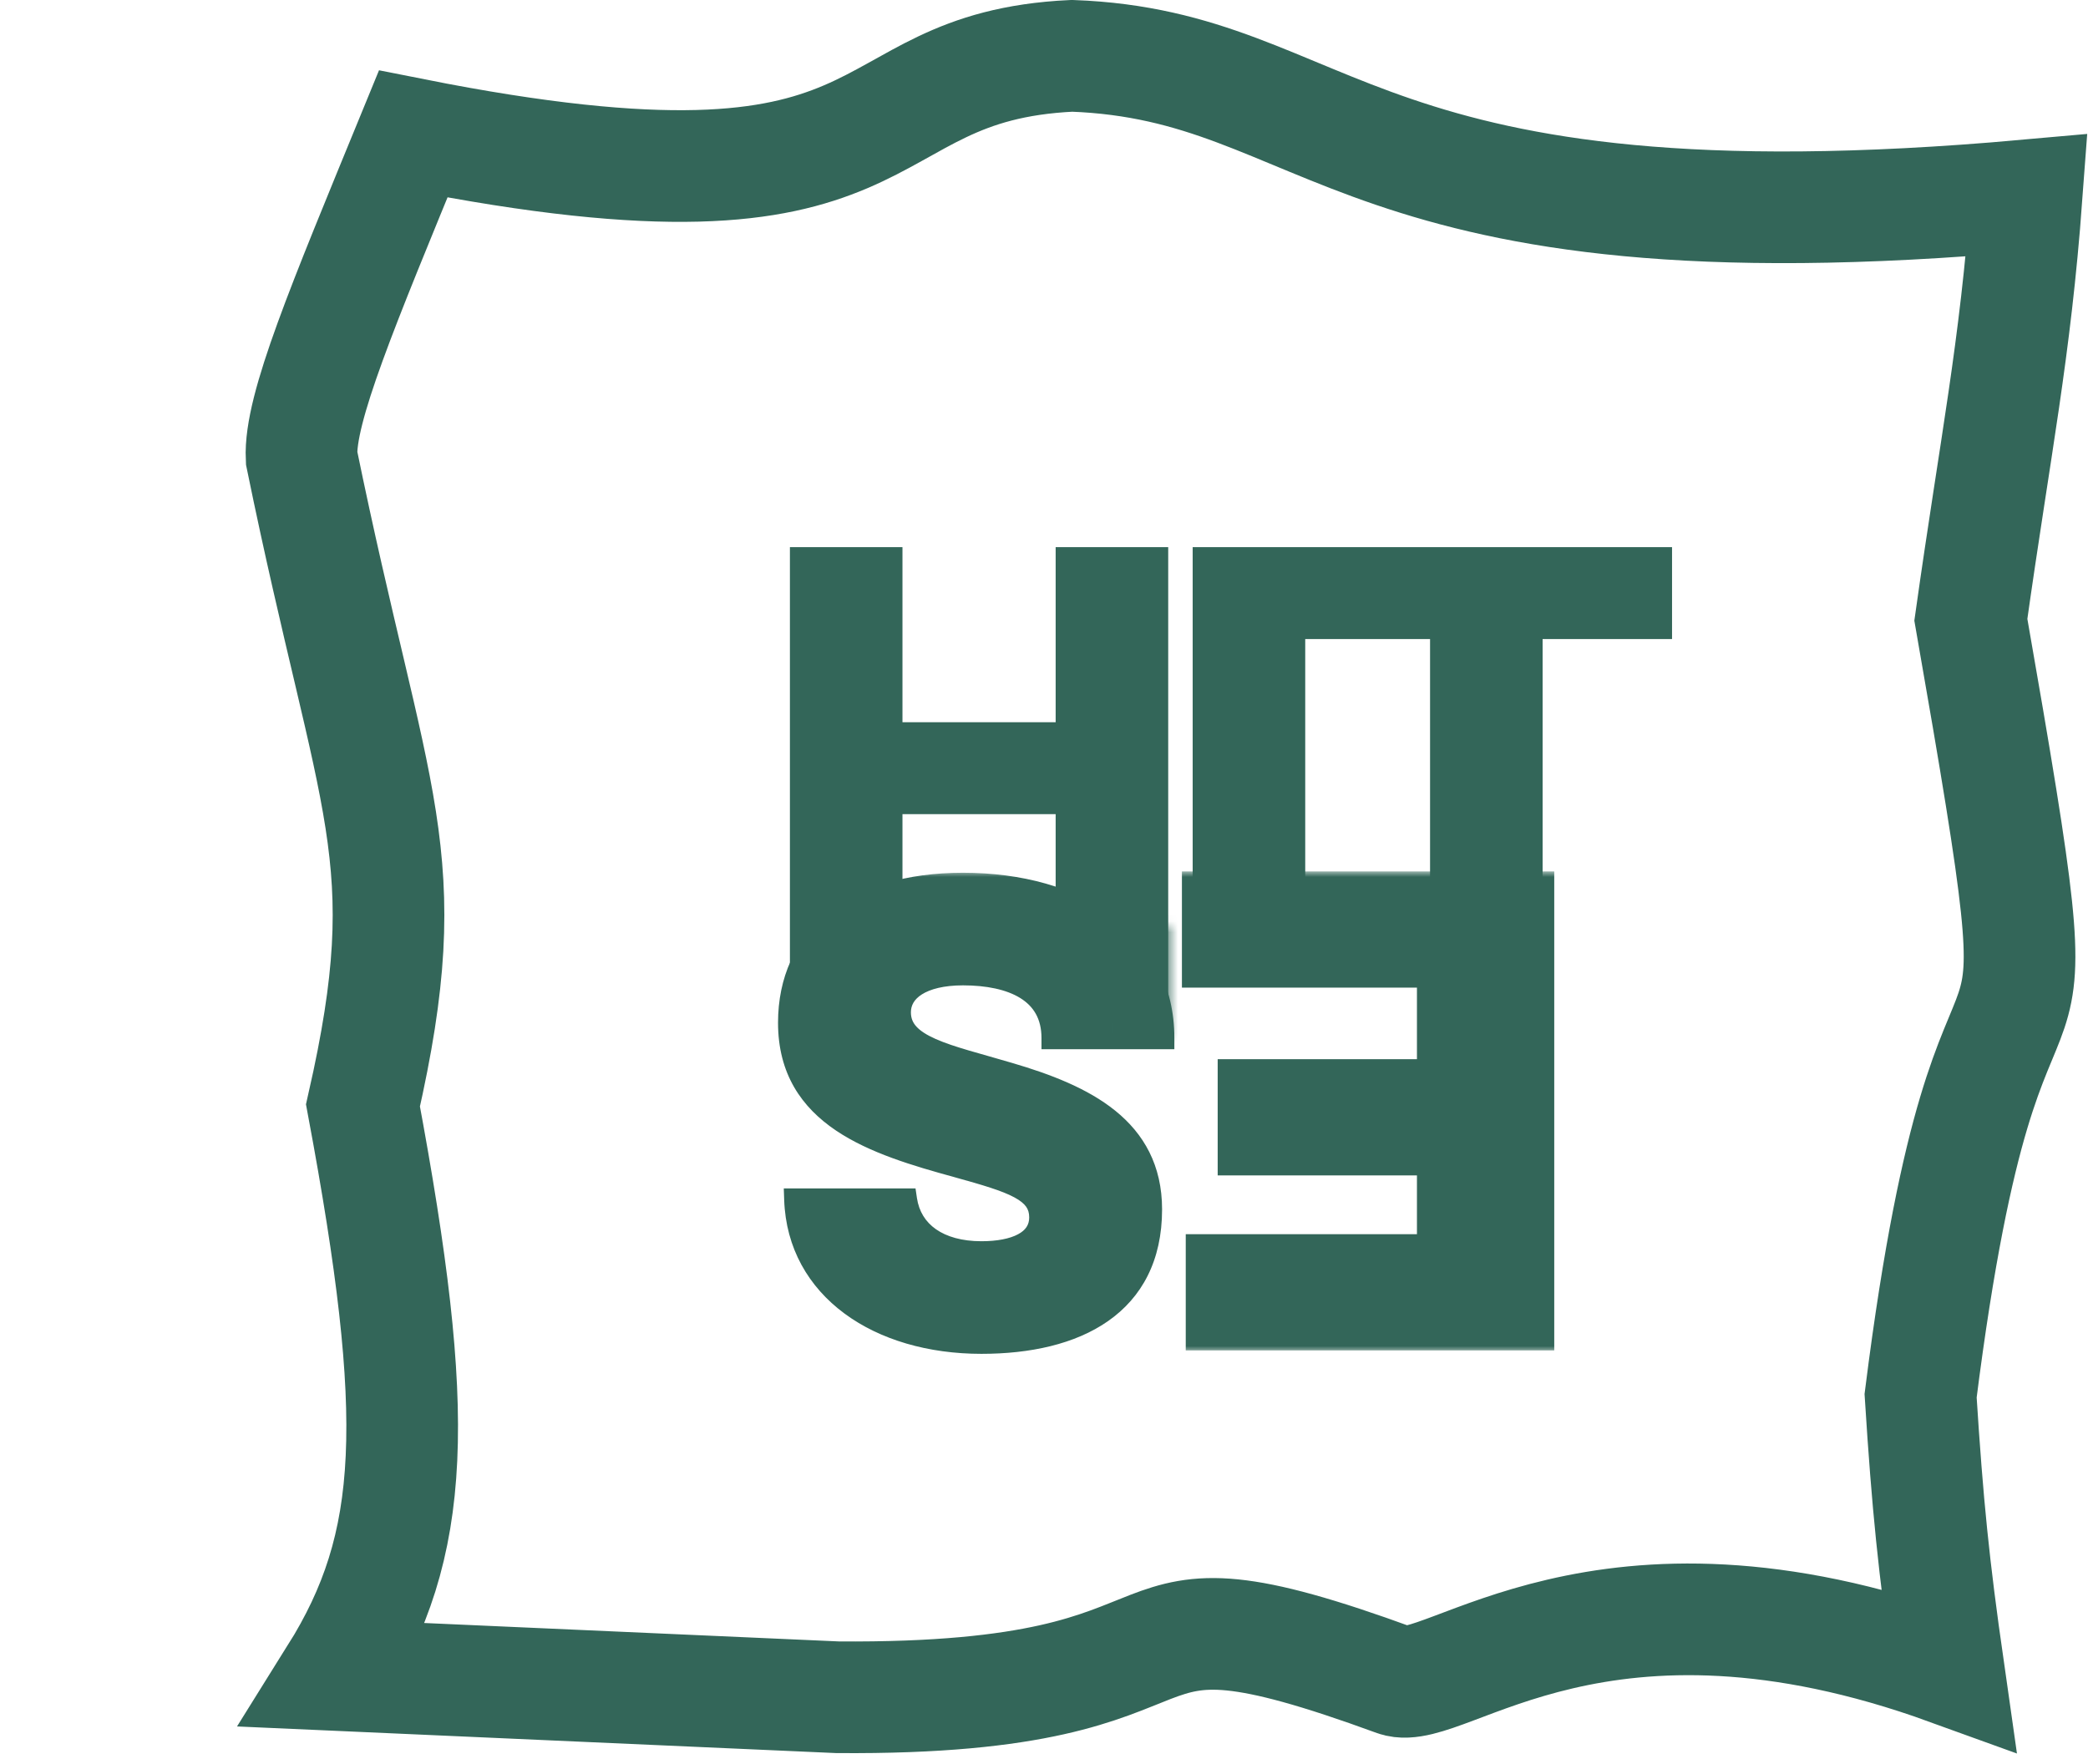
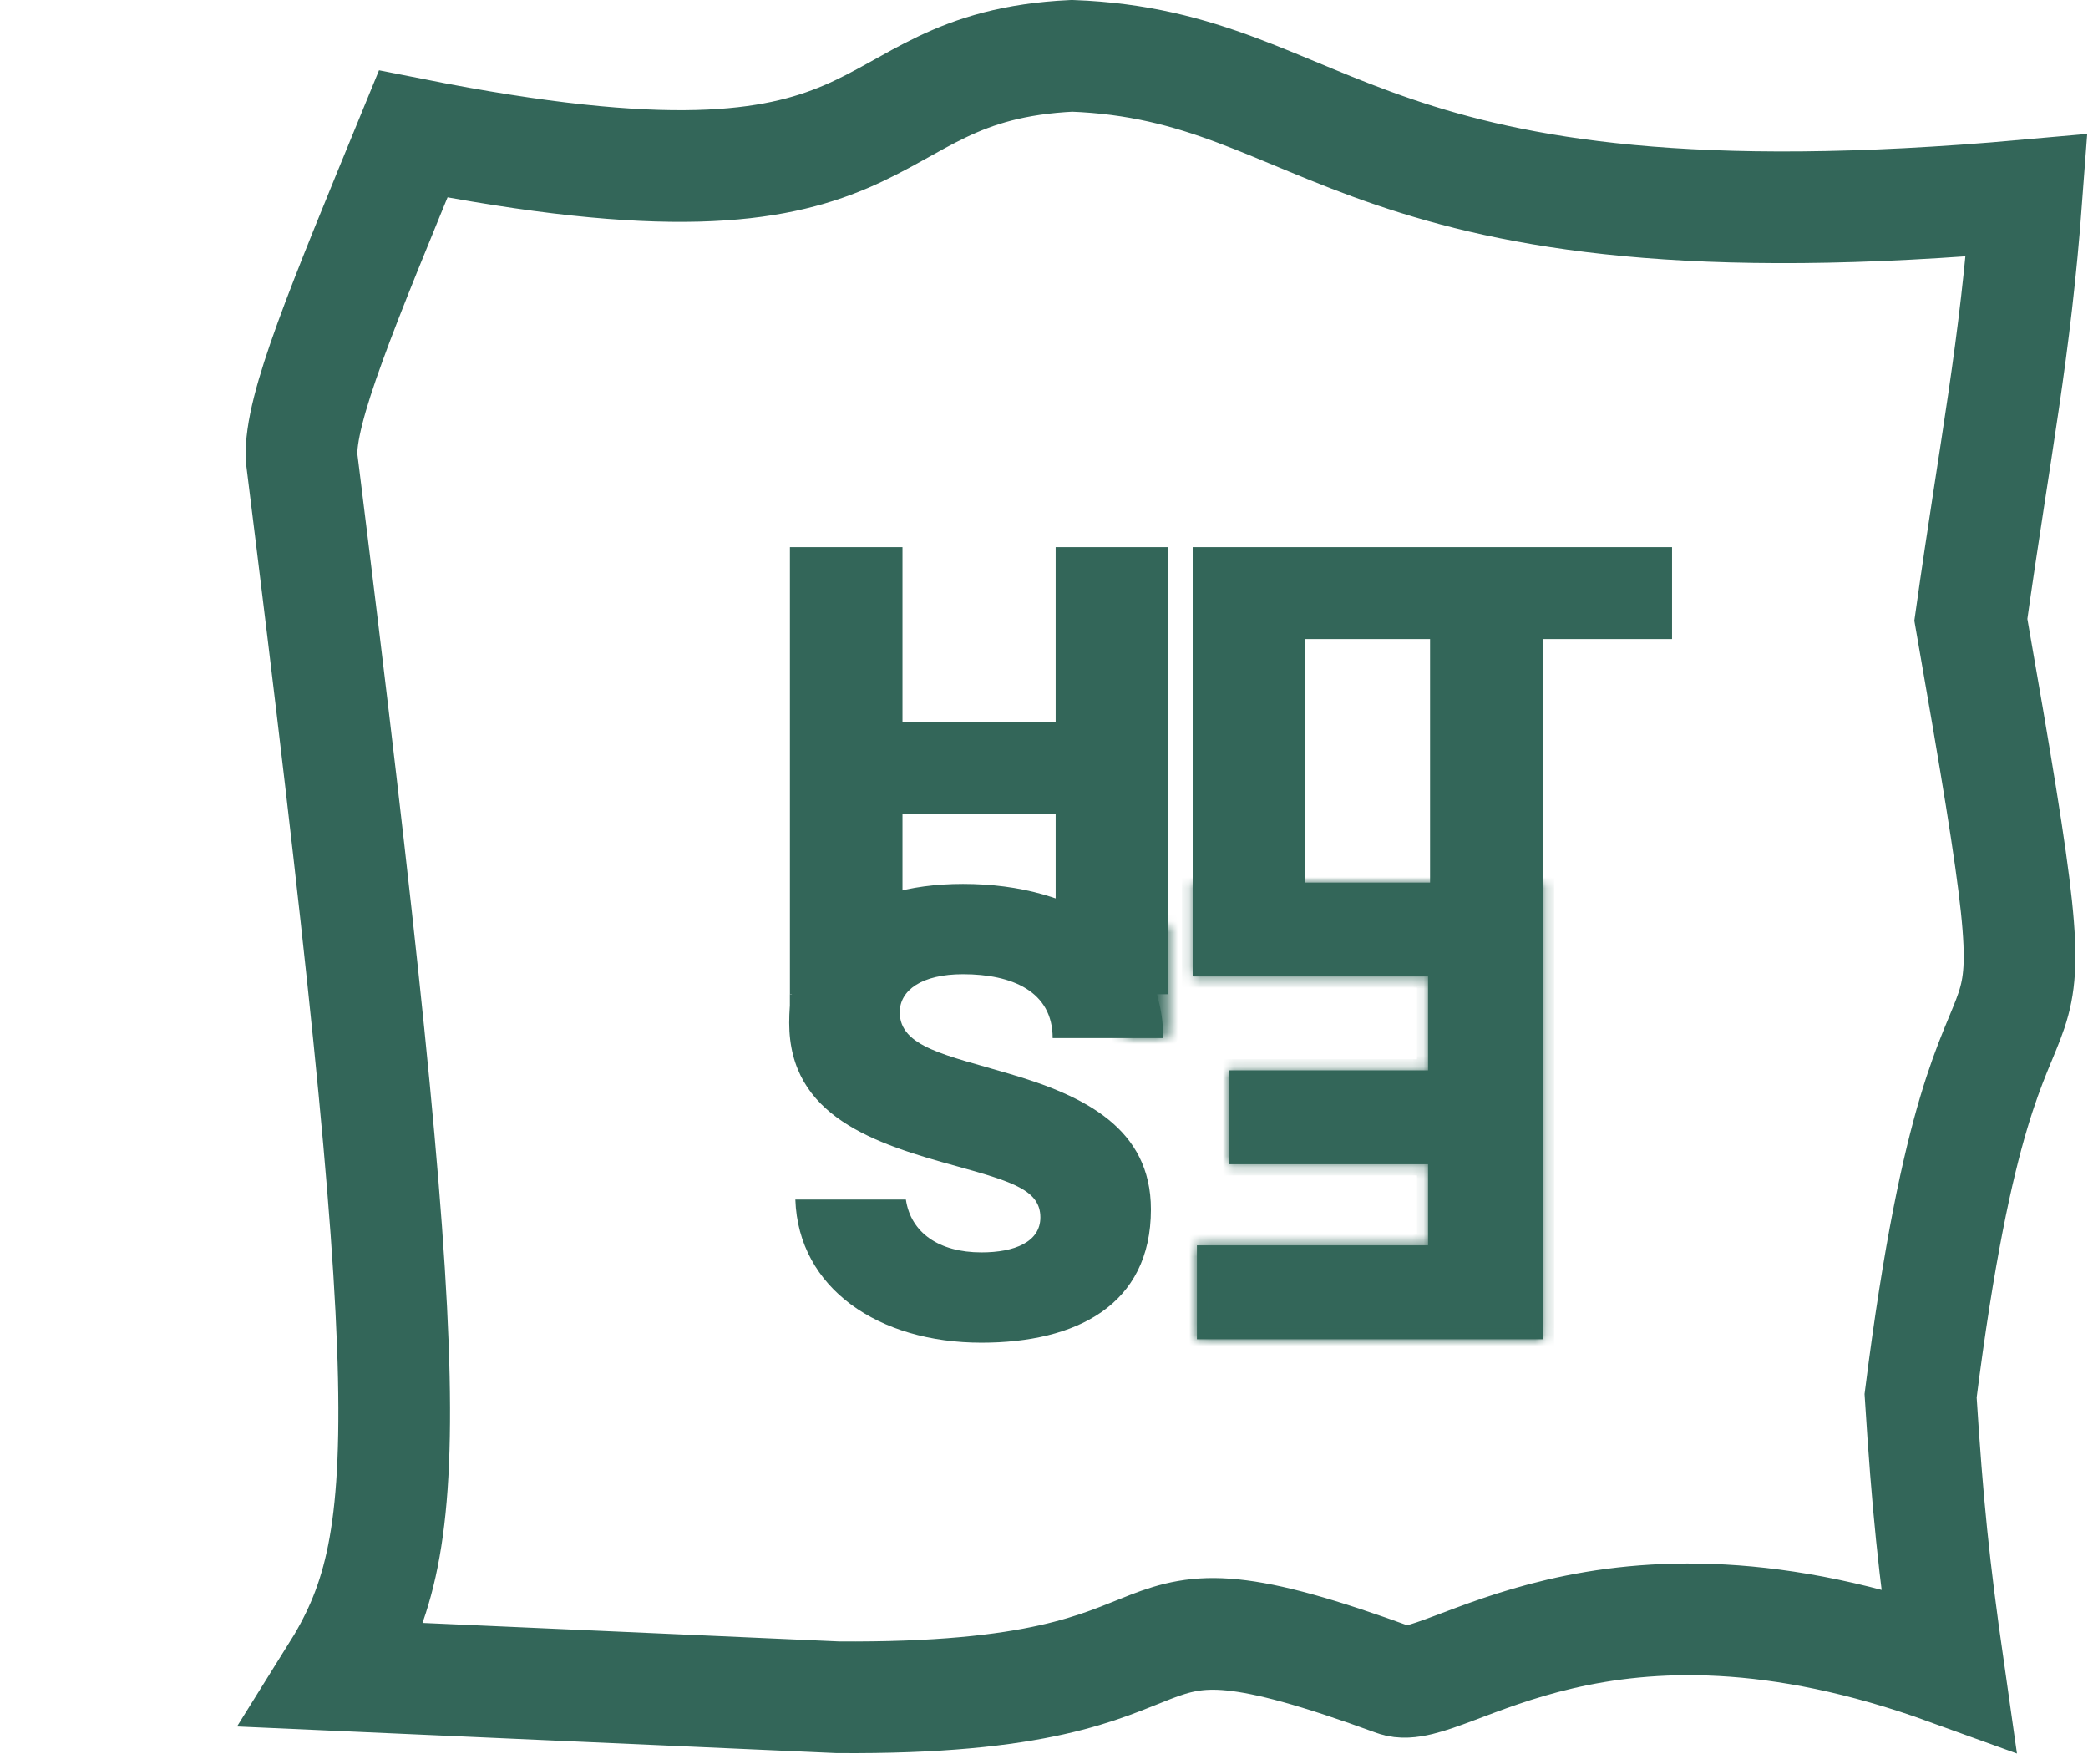
<svg xmlns="http://www.w3.org/2000/svg" width="187" height="158" viewBox="0 0 187 158" fill="none">
  <mask id="path-1-outside-1_141_2" maskUnits="userSpaceOnUse" x="105" y="78.04" width="35" height="43" fill="black">
-     <rect fill="white" x="105" y="78.04" width="35" height="43" />
    <path d="M127.901 104.265L110.055 104.265V95.857H127.901V87.448H106.852V79.04H138.197L138.197 119.938L107.195 119.938V111.53L127.901 111.53L127.901 104.265Z" />
  </mask>
  <path d="M127.901 104.265L110.055 104.265V95.857H127.901V87.448H106.852V79.04H138.197L138.197 119.938L107.195 119.938V111.53L127.901 111.53L127.901 104.265Z" fill="#336659" />
  <path d="M127.901 104.265H128.901V103.265H127.901V104.265ZM110.055 104.265H109.055V105.265H110.055V104.265ZM110.055 95.857V94.857H109.055V95.857H110.055ZM127.901 95.857V96.857H128.901V95.857H127.901ZM127.901 87.448H128.901V86.448H127.901V87.448ZM106.852 87.448H105.852V88.448H106.852V87.448ZM106.852 79.04V78.04H105.852V79.04H106.852ZM138.197 79.04H139.197V78.04H138.197V79.04ZM138.197 119.938V120.938H139.197V119.938H138.197ZM107.195 119.938H106.195V120.938H107.195V119.938ZM107.195 111.53V110.53H106.195V111.53H107.195ZM127.901 111.53V112.53H128.901V111.53H127.901ZM127.901 104.265V103.265L110.055 103.265V104.265V105.265L127.901 105.265V104.265ZM110.055 104.265H111.055V95.857H110.055H109.055V104.265H110.055ZM110.055 95.857V96.857H127.901V95.857V94.857H110.055V95.857ZM127.901 95.857H128.901V87.448H127.901H126.901V95.857H127.901ZM127.901 87.448V86.448H106.852V87.448V88.448H127.901V87.448ZM106.852 87.448H107.852V79.04H106.852H105.852V87.448H106.852ZM106.852 79.04V80.04H138.197V79.04V78.04H106.852V79.04ZM138.197 79.04H137.197L137.197 119.938H138.197H139.197L139.197 79.04H138.197ZM138.197 119.938V118.938L107.195 118.938V119.938V120.938L138.197 120.938V119.938ZM107.195 119.938H108.195V111.53H107.195H106.195V119.938H107.195ZM107.195 111.53V112.53L127.901 112.53V111.53V110.53L107.195 110.53V111.53ZM127.901 111.53H128.901V104.265H127.901H126.901L126.901 111.53H127.901Z" fill="#336659" mask="url(#path-1-outside-1_141_2)" />
  <mask id="path-3-outside-2_141_2" maskUnits="userSpaceOnUse" x="69" y="78.04" width="37" height="44" fill="black">
-     <rect fill="white" x="69" y="78.04" width="37" height="44" />
-     <path d="M85.75 104.46C78.325 102.425 70.68 100.005 70.68 91.59C70.68 84.055 76.4 79.16 86.245 79.16C96.475 79.16 104.175 84.22 104.175 92.965H94.275C94.275 88.785 90.645 87.245 86.245 87.245C82.56 87.245 80.58 88.675 80.58 90.655C80.58 93.79 84.815 94.505 90.37 96.155C97.135 98.135 103.075 101.05 103.075 108.31C103.075 116.89 96.365 120.245 87.895 120.245C78.71 120.245 71.505 115.405 71.23 107.43L81.13 107.43C81.57 110.4 84.1 112.16 87.895 112.16C90.865 112.16 93.175 111.225 93.175 109.025C93.175 106.605 90.7 105.835 85.75 104.46Z" />
-   </mask>
+     </mask>
  <path d="M85.75 104.46C78.325 102.425 70.68 100.005 70.68 91.59C70.68 84.055 76.4 79.16 86.245 79.16C96.475 79.16 104.175 84.22 104.175 92.965H94.275C94.275 88.785 90.645 87.245 86.245 87.245C82.56 87.245 80.58 88.675 80.58 90.655C80.58 93.79 84.815 94.505 90.37 96.155C97.135 98.135 103.075 101.05 103.075 108.31C103.075 116.89 96.365 120.245 87.895 120.245C78.71 120.245 71.505 115.405 71.23 107.43L81.13 107.43C81.57 110.4 84.1 112.16 87.895 112.16C90.865 112.16 93.175 111.225 93.175 109.025C93.175 106.605 90.7 105.835 85.75 104.46Z" fill="#336659" />
  <path d="M85.75 104.46L86.018 103.497L86.014 103.496L85.75 104.46ZM104.175 92.965V93.965H105.175V92.965H104.175ZM94.275 92.965H93.275V93.965H94.275V92.965ZM90.37 96.155L90.085 97.114L90.089 97.115L90.37 96.155ZM71.23 107.43V106.43H70.195L70.231 107.465L71.23 107.43ZM81.13 107.43L82.119 107.283L81.993 106.43H81.13V107.43ZM85.75 104.46L86.014 103.496C82.279 102.472 78.671 101.393 75.989 99.588C73.381 97.832 71.68 95.414 71.68 91.59H70.68H69.68C69.68 96.181 71.801 99.18 74.872 101.247C77.869 103.264 81.796 104.413 85.486 105.424L85.75 104.46ZM70.68 91.59H71.68C71.68 88.097 72.994 85.285 75.402 83.325C77.833 81.346 81.477 80.16 86.245 80.16V79.16V78.16C81.168 78.16 77.029 79.422 74.139 81.774C71.226 84.145 69.68 87.548 69.68 91.59H70.68ZM86.245 79.16V80.16C91.209 80.16 95.466 81.389 98.454 83.588C101.412 85.766 103.175 88.924 103.175 92.965H104.175H105.175C105.175 88.261 103.088 84.516 99.639 81.978C96.219 79.461 91.511 78.16 86.245 78.16V79.16ZM104.175 92.965V91.965H94.275V92.965V93.965H104.175V92.965ZM94.275 92.965H95.275C95.275 90.526 94.186 88.777 92.439 87.689C90.756 86.641 88.535 86.245 86.245 86.245V87.245V88.245C88.355 88.245 90.149 88.619 91.381 89.386C92.549 90.113 93.275 91.224 93.275 92.965H94.275ZM86.245 87.245V86.245C84.292 86.245 82.667 86.621 81.496 87.363C80.29 88.126 79.58 89.279 79.58 90.655H80.58H81.58C81.58 90.052 81.861 89.499 82.566 89.052C83.306 88.584 84.513 88.245 86.245 88.245V87.245ZM80.58 90.655H79.58C79.58 91.695 79.942 92.565 80.588 93.277C81.206 93.959 82.054 94.463 82.987 94.876C84.818 95.688 87.394 96.314 90.085 97.114L90.37 96.155L90.655 95.196C87.791 94.346 85.472 93.79 83.797 93.048C82.977 92.684 82.418 92.318 82.069 91.933C81.747 91.578 81.58 91.183 81.58 90.655H80.58ZM90.37 96.155L90.089 97.115C93.447 98.097 96.462 99.277 98.631 101.03C100.748 102.741 102.075 105.008 102.075 108.31H103.075H104.075C104.075 104.352 102.432 101.531 99.888 99.475C97.396 97.46 94.058 96.193 90.651 95.195L90.37 96.155ZM103.075 108.31H102.075C102.075 112.298 100.537 114.965 98.089 116.675C95.585 118.424 92.022 119.245 87.895 119.245V120.245V121.245C92.238 121.245 96.265 120.389 99.234 118.315C102.258 116.203 104.075 112.902 104.075 108.31H103.075ZM87.895 120.245V119.245C83.468 119.245 79.592 118.078 76.816 116.024C74.06 113.986 72.356 111.057 72.229 107.396L71.23 107.43L70.231 107.465C70.379 111.778 72.415 115.257 75.627 117.632C78.818 119.993 83.137 121.245 87.895 121.245V120.245ZM71.23 107.43V108.43L81.13 108.43V107.43V106.43L71.23 106.43V107.43ZM81.13 107.43L80.141 107.577C80.4 109.33 81.291 110.758 82.682 111.729C84.054 112.687 85.851 113.16 87.895 113.16V112.16V111.16C86.144 111.16 84.779 110.753 83.827 110.089C82.894 109.437 82.299 108.5 82.119 107.283L81.13 107.43ZM87.895 112.16V113.16C89.459 113.16 90.967 112.918 92.121 112.299C93.33 111.651 94.175 110.562 94.175 109.025H93.175H92.175C92.175 109.688 91.865 110.167 91.176 110.536C90.433 110.935 89.301 111.16 87.895 111.16V112.16ZM93.175 109.025H94.175C94.175 108.234 93.968 107.524 93.525 106.904C93.096 106.301 92.49 105.846 91.793 105.47C90.435 104.738 88.453 104.173 86.018 103.497L85.75 104.46L85.482 105.424C87.997 106.122 89.728 106.629 90.844 107.231C91.385 107.523 91.707 107.799 91.897 108.065C92.073 108.312 92.175 108.606 92.175 109.025H93.175Z" fill="#336659" mask="url(#path-3-outside-2_141_2)" />
  <mask id="path-5-inside-3_141_2" fill="white">
    <path d="M100.62 82.96H104.62V92.46C104.62 92.736 104.396 92.96 104.12 92.96H100.62V82.96Z" />
  </mask>
  <path d="M100.62 82.96H104.62V92.46C104.62 92.736 104.396 92.96 104.12 92.96H100.62V82.96Z" fill="#336659" stroke="#336659" stroke-width="2" mask="url(#path-5-inside-3_141_2)" />
  <path d="M80.824 64.68H94.544V49H104.624V89.04H94.544V72.912H80.824V89.04H70.744V49H80.824V64.68ZM149.747 49V57.232H138.155V89.04H128.075V57.232H116.895V87.44H106.815V49H149.747Z" fill="#336659" />
  <rect x="70.99" y="89.29" width="0.5" height="2.5" fill="#336659" stroke="#336659" stroke-width="0.5" />
-   <path d="M96.008 5C75.154 5.982 82.463 21.021 37.008 12C30.709 27.354 26.793 36.61 27.009 41C33.475 72.566 37.611 76.546 32.508 99C37.723 126.947 37.322 138.304 30.009 150L75.008 152C111.376 152.291 96.753 140.174 125.008 150.5C129.394 152.028 143.334 138.205 174.508 149.5C173.182 140.225 172.634 134.85 172.008 125C178.55 73.246 185.671 107.874 176.508 55.5C178.731 39.726 180.469 31.535 181.508 17.5C120.859 22.934 119.523 5.86 96.008 5Z" stroke="#336659" stroke-width="10" />
+   <path d="M96.008 5C75.154 5.982 82.463 21.021 37.008 12C30.709 27.354 26.793 36.61 27.009 41C37.723 126.947 37.322 138.304 30.009 150L75.008 152C111.376 152.291 96.753 140.174 125.008 150.5C129.394 152.028 143.334 138.205 174.508 149.5C173.182 140.225 172.634 134.85 172.008 125C178.55 73.246 185.671 107.874 176.508 55.5C178.731 39.726 180.469 31.535 181.508 17.5C120.859 22.934 119.523 5.86 96.008 5Z" stroke="#336659" stroke-width="10" />
</svg>